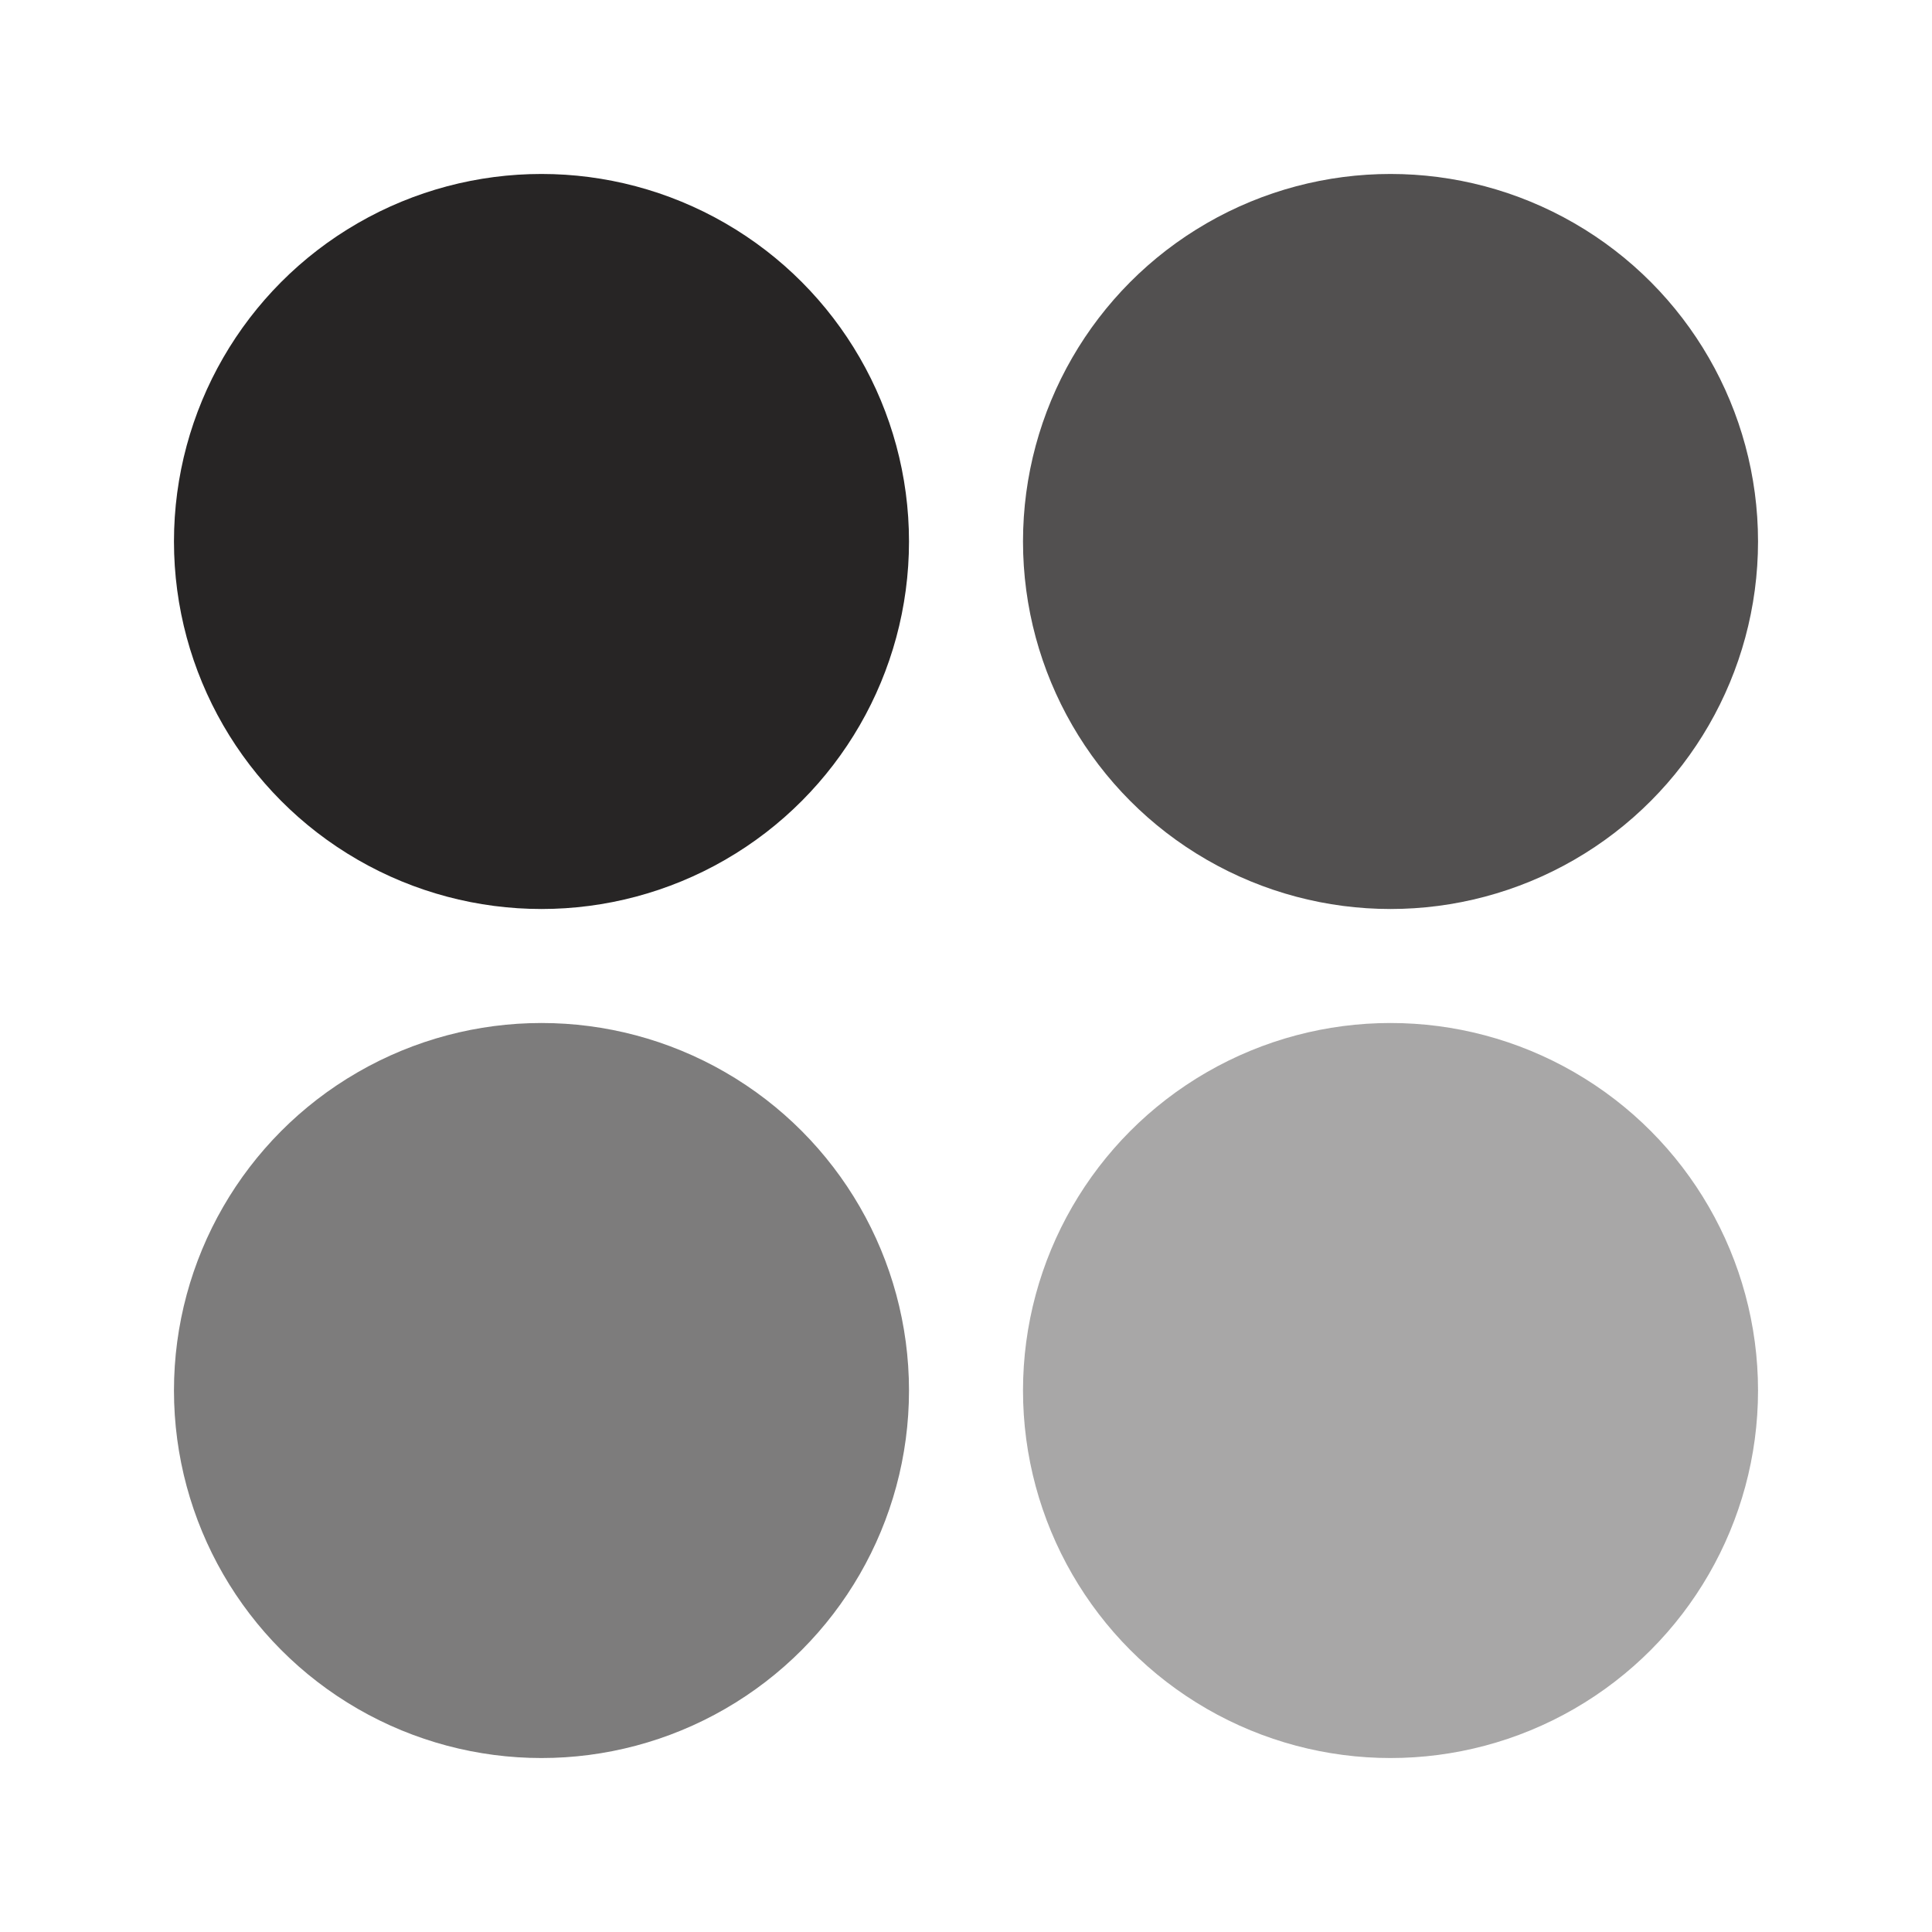
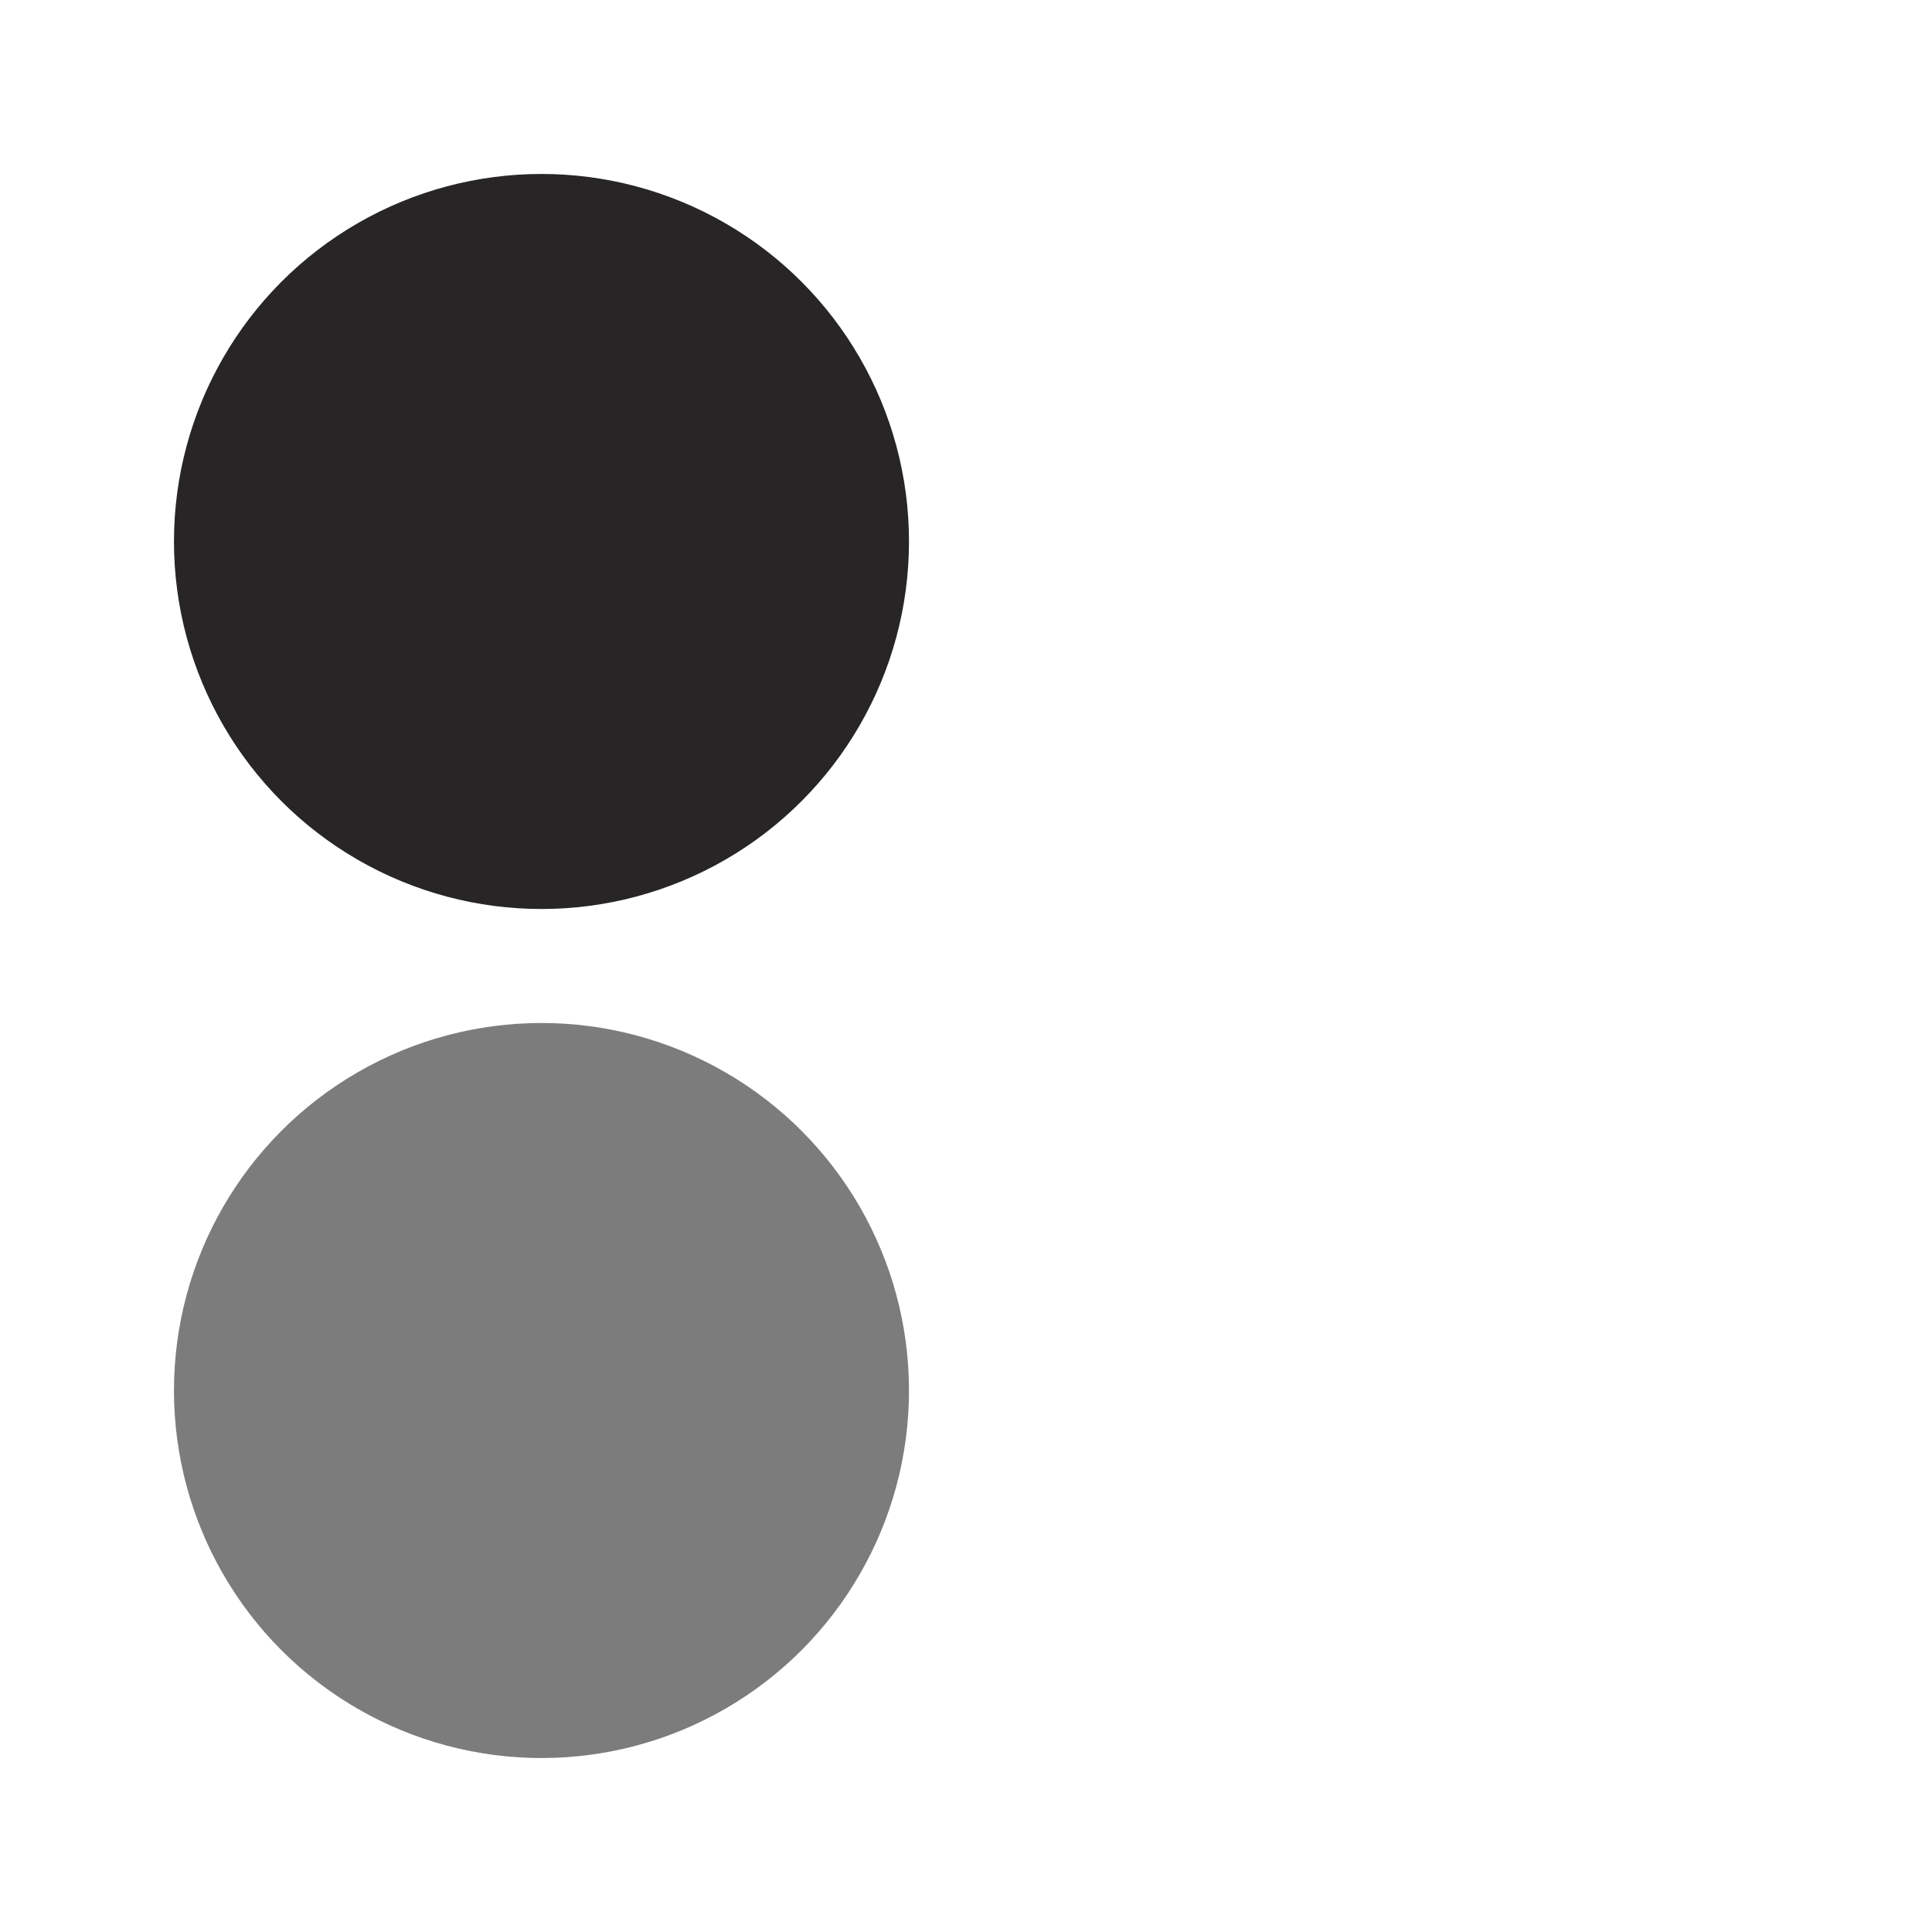
<svg xmlns="http://www.w3.org/2000/svg" id="Layer_1" data-name="Layer 1" viewBox="0 0 200 200">
  <defs>
    <style>.cls-1,.cls-2,.cls-3,.cls-4{fill:#272525;}.cls-2{opacity:0.8;}.cls-3{opacity:0.6;}.cls-4{opacity:0.4;}</style>
  </defs>
  <circle class="cls-1" cx="56.054" cy="56.054" r="38.045" />
-   <circle class="cls-2" cx="143.946" cy="56.054" r="38.045" />
  <circle class="cls-3" cx="56.054" cy="143.946" r="38.045" />
-   <circle class="cls-4" cx="143.946" cy="143.946" r="38.045" />
</svg>